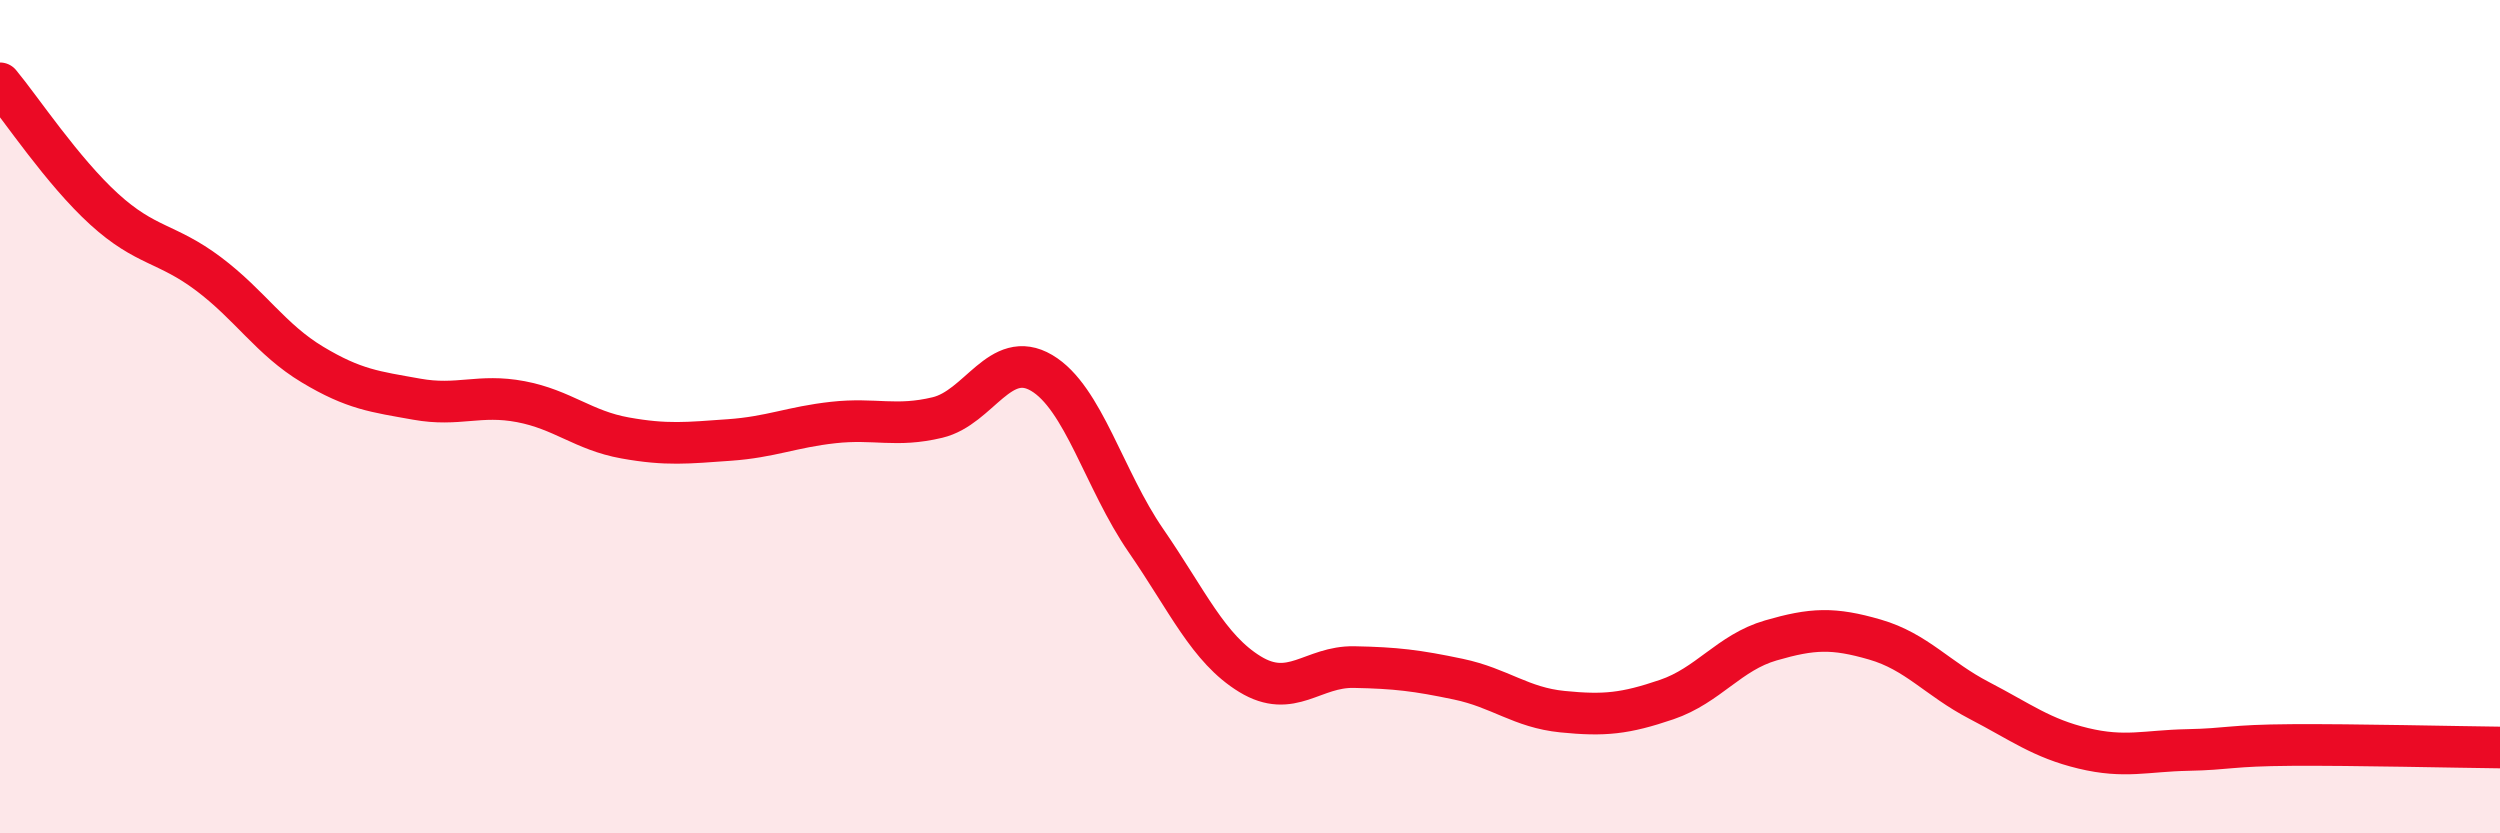
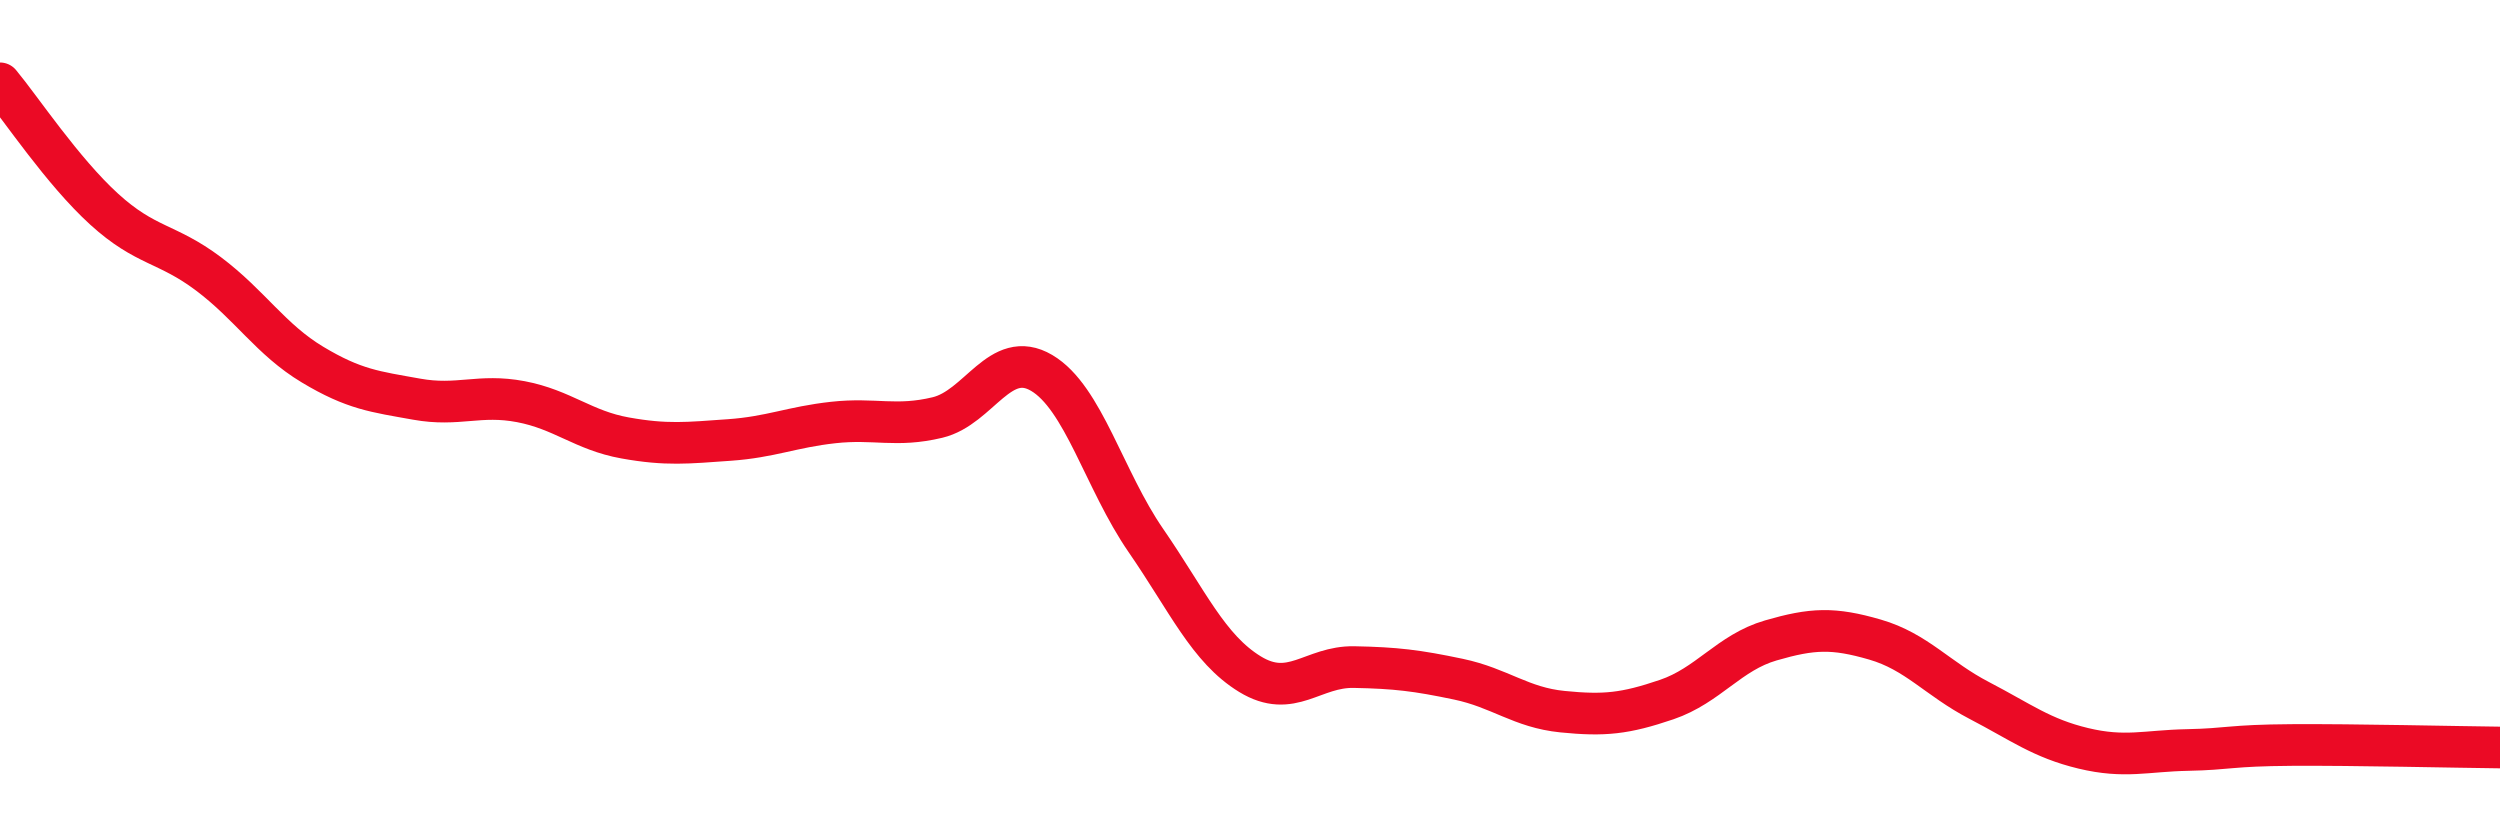
<svg xmlns="http://www.w3.org/2000/svg" width="60" height="20" viewBox="0 0 60 20">
-   <path d="M 0,2 C 0.5,2.6 1.5,4.11 2.5,5.02 C 3.5,5.93 4,5.82 5,6.57 C 6,7.32 6.5,8.15 7.5,8.75 C 8.5,9.35 9,9.4 10,9.58 C 11,9.76 11.5,9.45 12.5,9.64 C 13.5,9.83 14,10.33 15,10.51 C 16,10.69 16.5,10.63 17.5,10.56 C 18.5,10.49 19,10.25 20,10.14 C 21,10.03 21.5,10.26 22.5,10.02 C 23.5,9.78 24,8.36 25,8.95 C 26,9.54 26.5,11.52 27.5,12.97 C 28.5,14.42 29,15.57 30,16.18 C 31,16.79 31.5,15.99 32.5,16.01 C 33.5,16.03 34,16.09 35,16.3 C 36,16.51 36.5,16.98 37.5,17.08 C 38.5,17.18 39,17.13 40,16.79 C 41,16.45 41.5,15.66 42.5,15.37 C 43.5,15.08 44,15.06 45,15.35 C 46,15.64 46.5,16.29 47.5,16.81 C 48.5,17.33 49,17.72 50,17.96 C 51,18.2 51.5,18.02 52.5,18 C 53.5,17.98 53.5,17.89 55,17.88 C 56.5,17.87 59,17.93 60,17.94L60 20L0 20Z" fill="#EB0A25" opacity="0.1" stroke-linecap="round" stroke-linejoin="round" />
  <path d="M 0,2 C 0.5,2.6 1.5,4.11 2.5,5.02 C 3.5,5.93 4,5.82 5,6.57 C 6,7.32 6.5,8.15 7.5,8.75 C 8.5,9.35 9,9.4 10,9.58 C 11,9.76 11.5,9.45 12.5,9.64 C 13.5,9.83 14,10.33 15,10.51 C 16,10.69 16.5,10.63 17.5,10.56 C 18.5,10.49 19,10.25 20,10.14 C 21,10.03 21.5,10.26 22.5,10.02 C 23.5,9.78 24,8.36 25,8.95 C 26,9.54 26.5,11.52 27.5,12.97 C 28.5,14.42 29,15.57 30,16.18 C 31,16.79 31.5,15.99 32.5,16.01 C 33.5,16.03 34,16.09 35,16.3 C 36,16.51 36.5,16.98 37.5,17.08 C 38.5,17.18 39,17.13 40,16.79 C 41,16.45 41.5,15.66 42.5,15.37 C 43.5,15.08 44,15.06 45,15.35 C 46,15.64 46.5,16.29 47.5,16.81 C 48.5,17.33 49,17.72 50,17.96 C 51,18.2 51.5,18.02 52.5,18 C 53.5,17.98 53.5,17.89 55,17.88 C 56.5,17.87 59,17.93 60,17.94" stroke="#EB0A25" stroke-width="1" fill="none" stroke-linecap="round" stroke-linejoin="round" />
</svg>